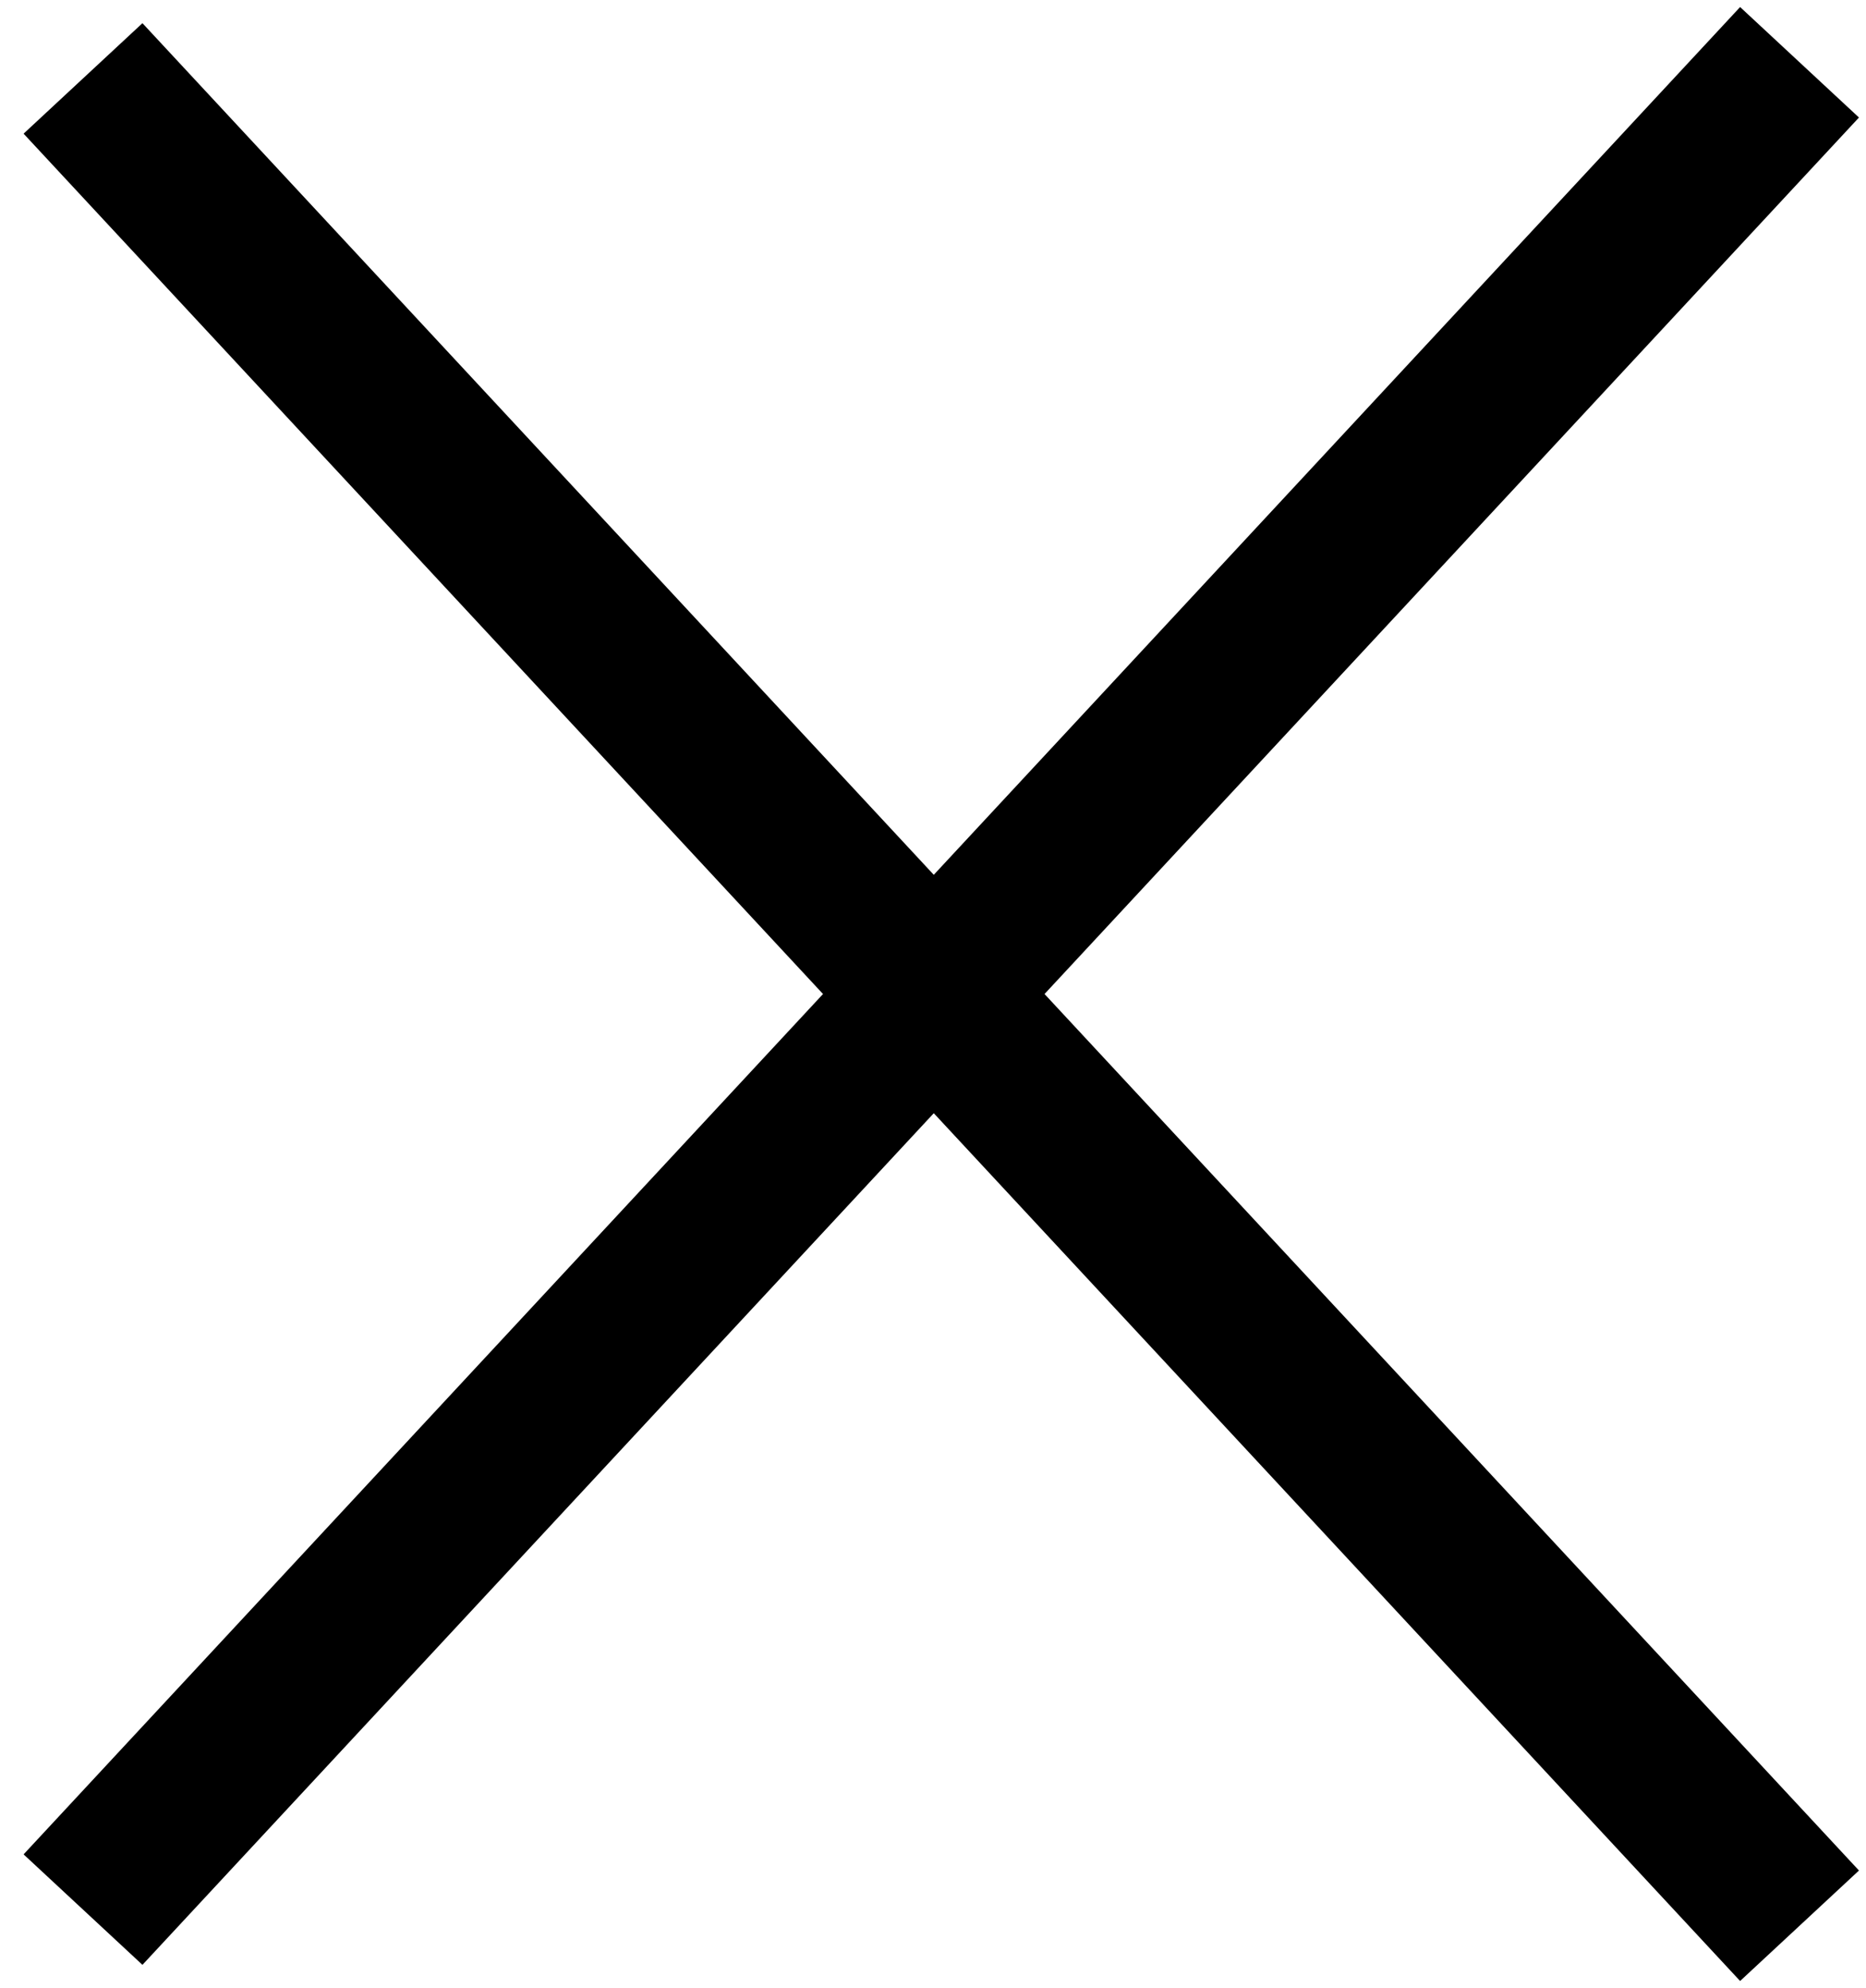
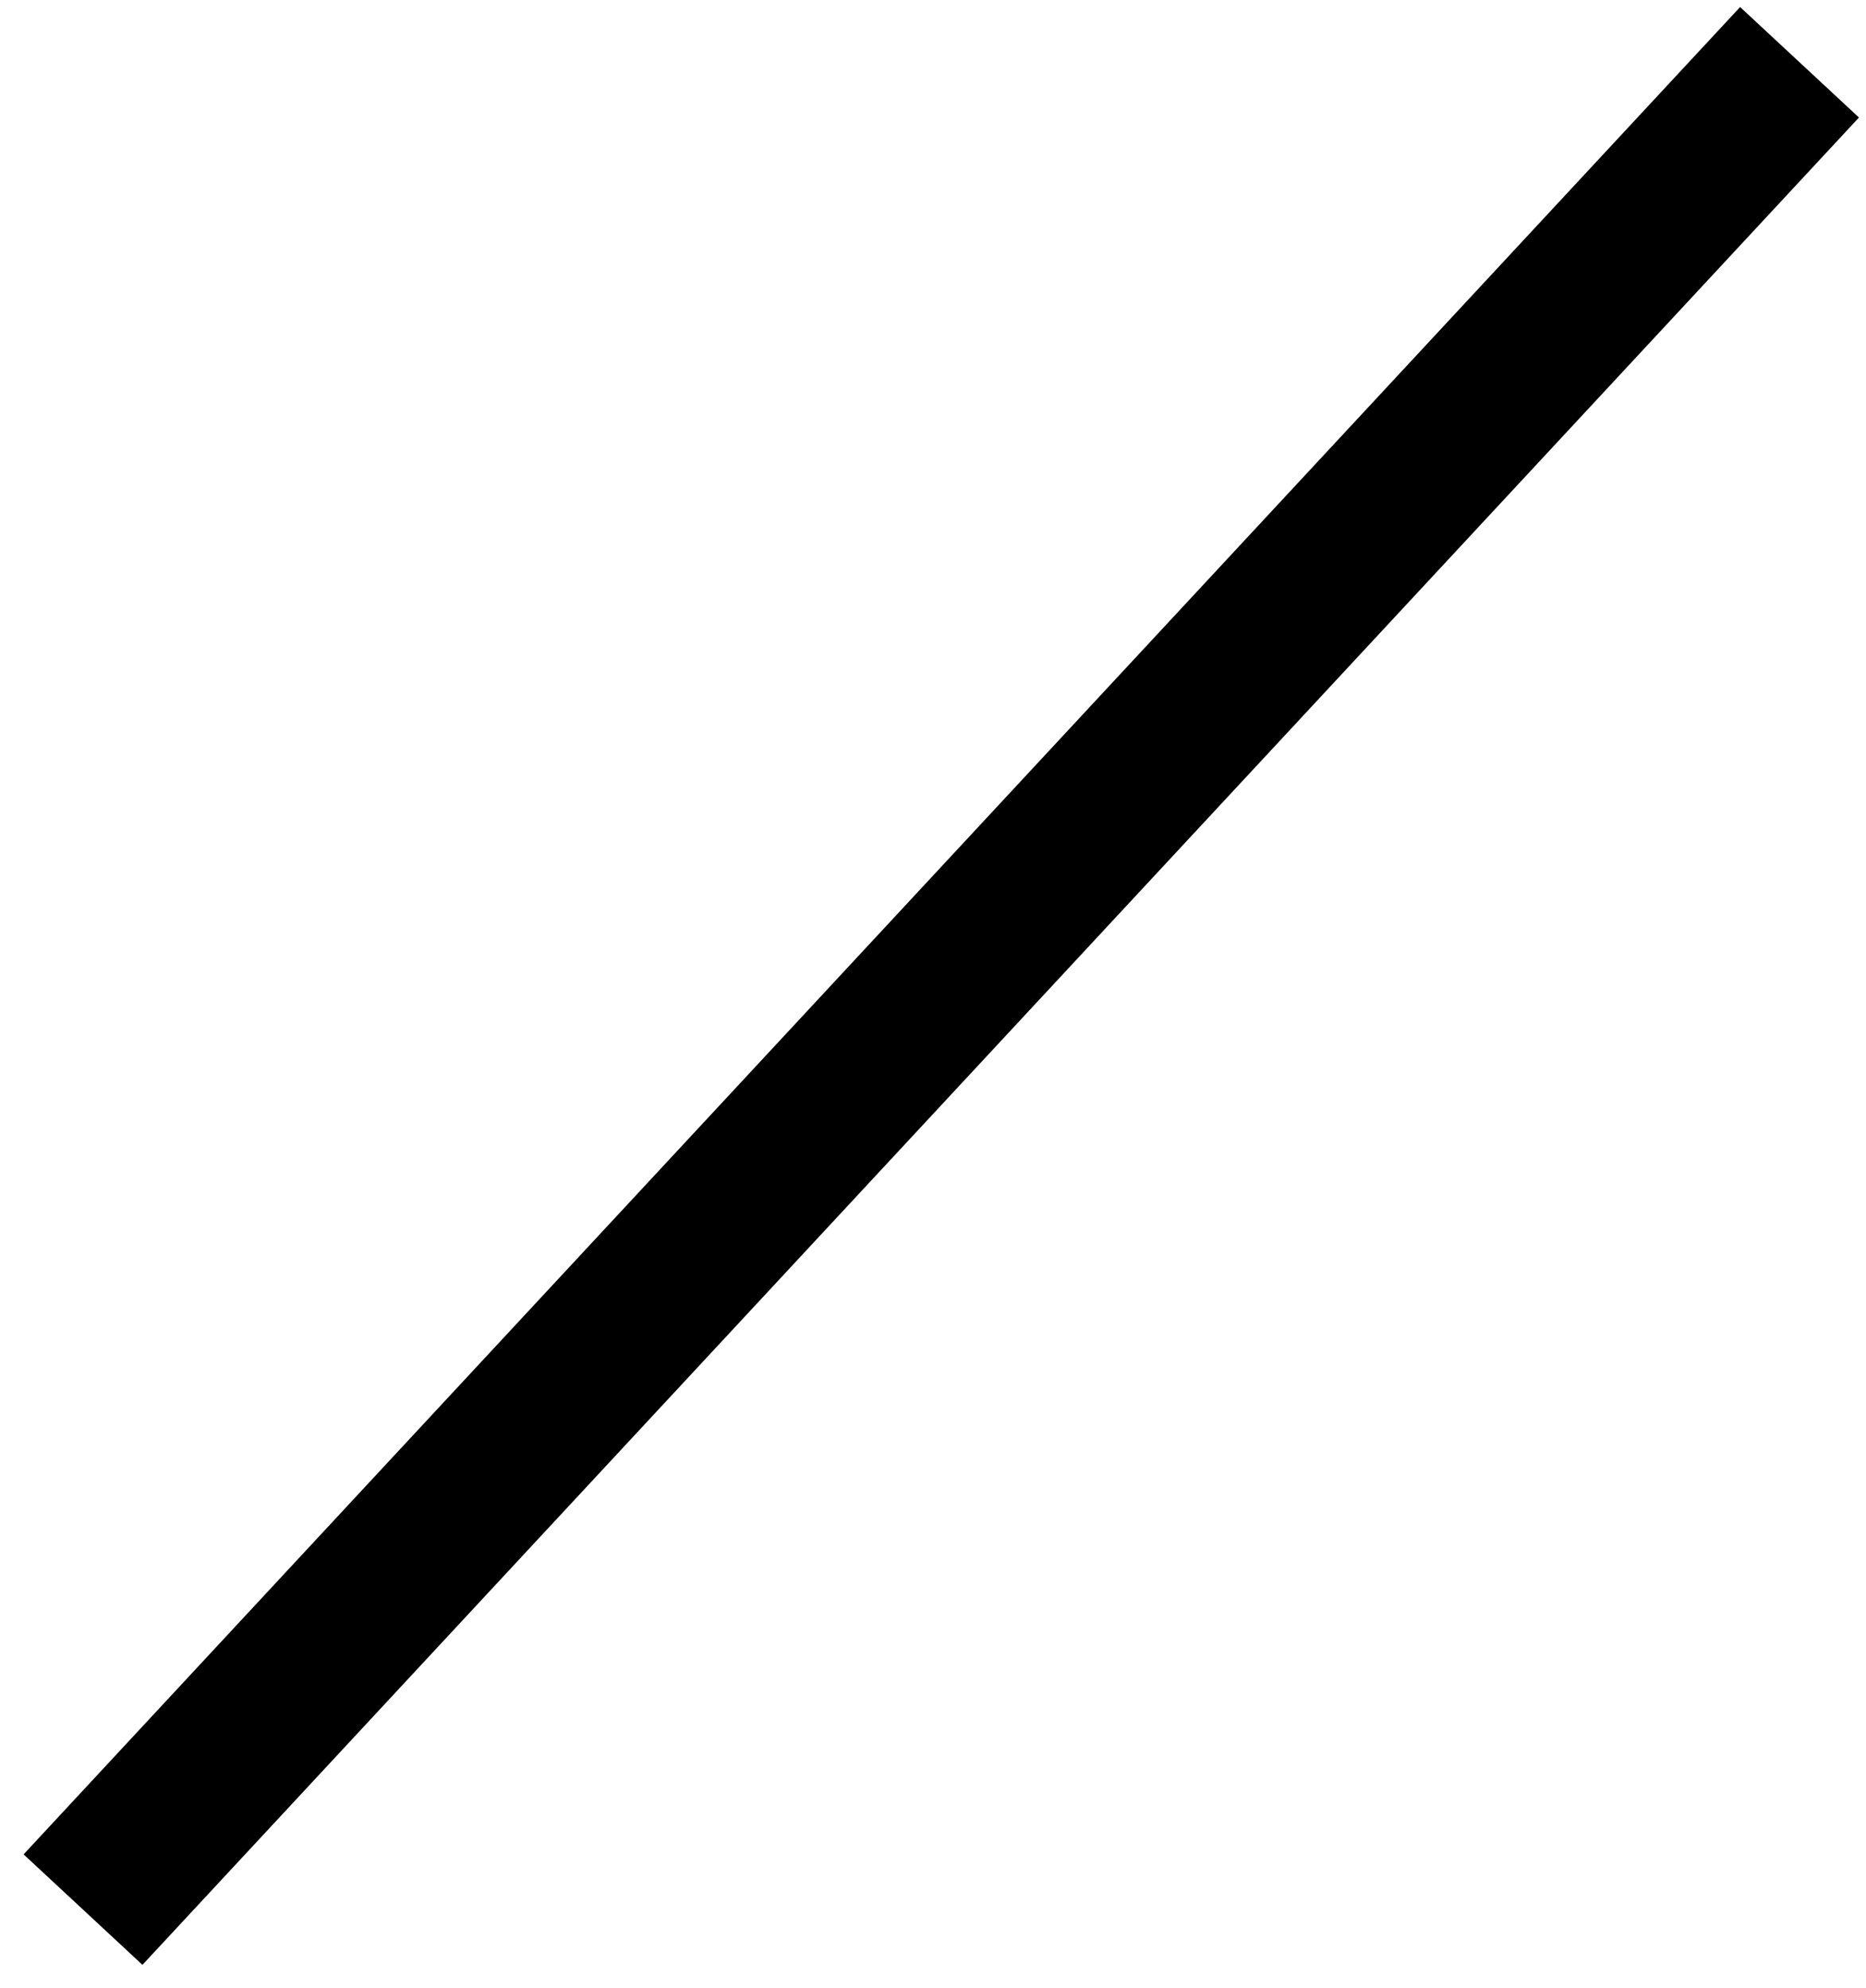
<svg xmlns="http://www.w3.org/2000/svg" xmlns:ns1="http://www.bohemiancoding.com/sketch/ns" width="46px" height="49px" viewBox="0 0 46 49" version="1.1">
  <title>Line + Line 3</title>
  <desc>Created with Sketch.</desc>
  <defs />
  <g id="mobile" stroke="none" stroke-width="1" fill="none" fill-rule="evenodd" ns1:type="MSPage">
    <g id="Navigation" ns1:type="MSArtboardGroup" transform="translate(-46, -50)" stroke-linecap="square" stroke="#000000" stroke-width="4">
      <g id="Line-+-Line-3" ns1:type="MSLayerGroup" transform="translate(49, 53)">
-         <path d="M0.408,0.398 L40,43" id="Line" ns1:type="MSShapeGroup" />
        <path d="M0.408,0.398 L40,43" id="Line-2" ns1:type="MSShapeGroup" transform="translate(20, 21.5) scale(1, -1) translate(-20, -21.5) " />
      </g>
    </g>
  </g>
</svg>